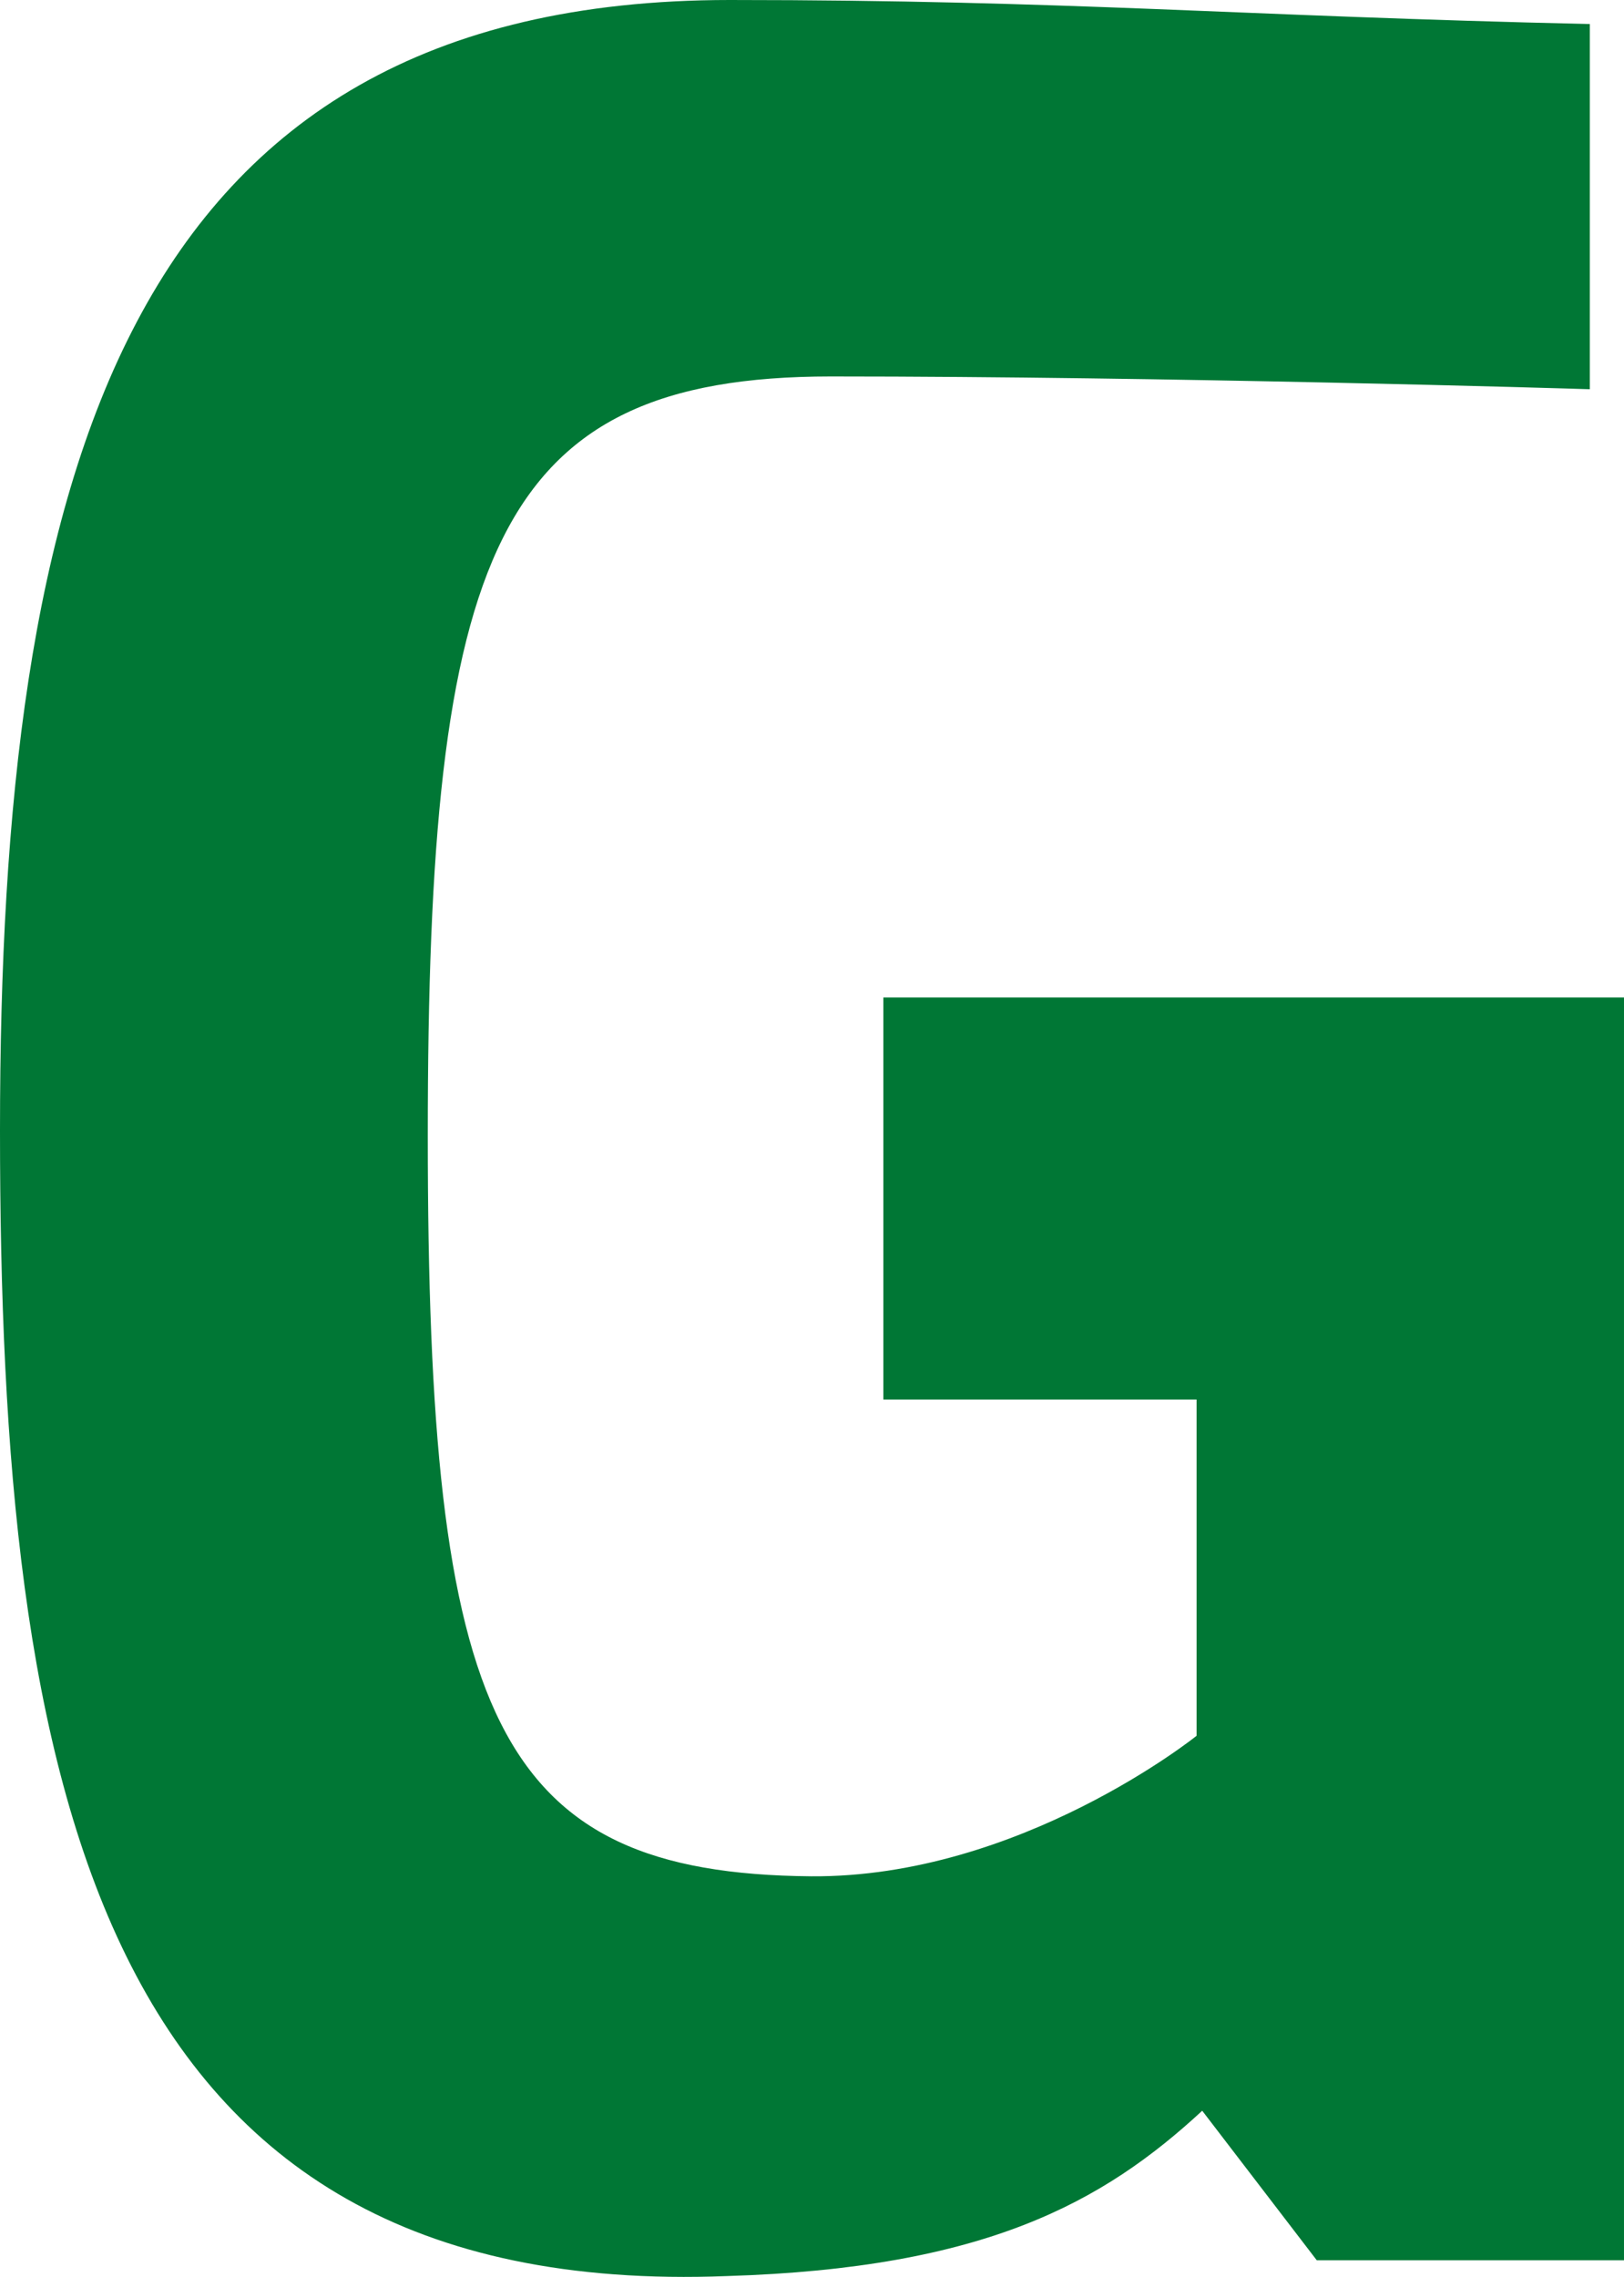
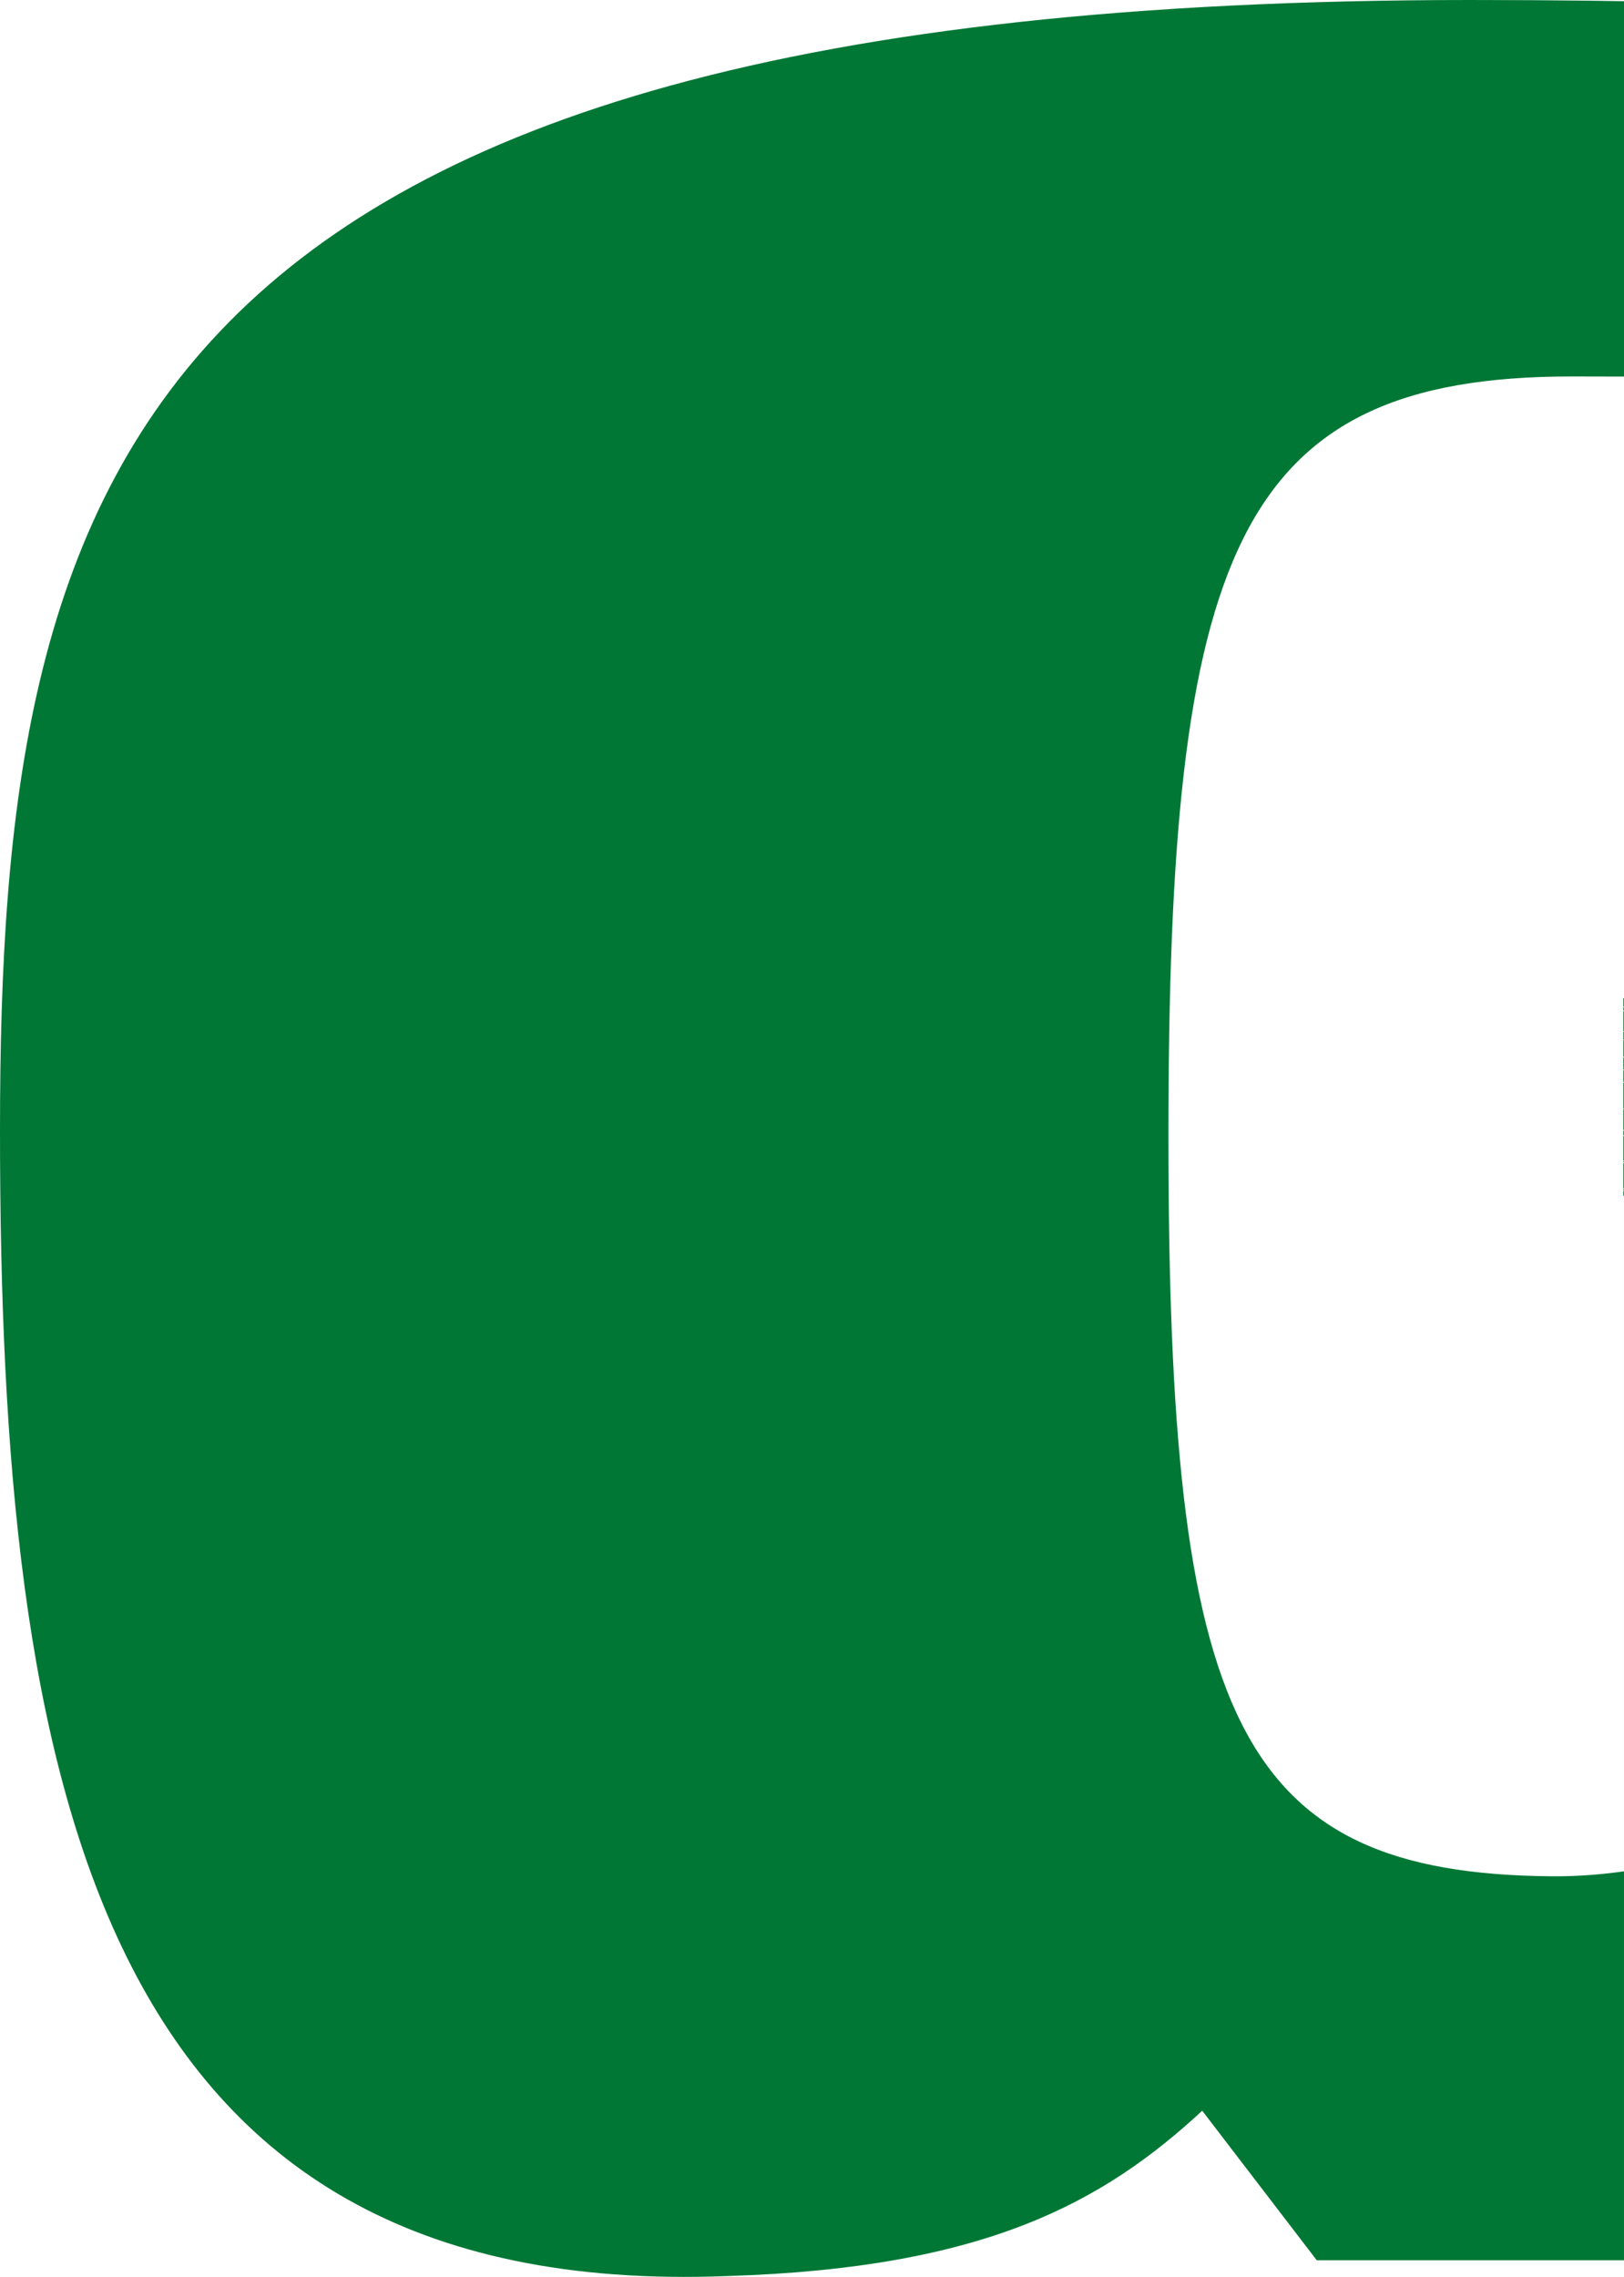
<svg xmlns="http://www.w3.org/2000/svg" id="Layer_1" data-name="Layer 1" viewBox="0 0 43.24 60.61">
  <defs>
    <style>
      .cls-1 {
        fill: #007735;
      }
    </style>
  </defs>
-   <path class="cls-1" d="M43.24,26.55H23.52v10.7h8.34v8.95s-4.7,3.78-10.26,3.74c-8.44-.07-10.21-4.24-10.21-19.71s1.75-20.21,10.73-20.21,19.61,.32,20.21,.34V.64c-9.32-.21-13.88-.64-22.9-.64C3.25,0,0,12.79,0,30.09s2.52,31.15,19.36,30.49c6.87-.21,10.01-1.96,12.65-4.4l3.05,3.98h8.18v-23.03" />
+   <path class="cls-1" d="M43.24,26.55v10.7h8.34v8.95s-4.7,3.78-10.26,3.74c-8.44-.07-10.21-4.24-10.21-19.71s1.75-20.21,10.73-20.21,19.61,.32,20.21,.34V.64c-9.32-.21-13.88-.64-22.9-.64C3.25,0,0,12.79,0,30.09s2.52,31.15,19.36,30.49c6.87-.21,10.01-1.96,12.65-4.4l3.05,3.98h8.18v-23.03" />
</svg>